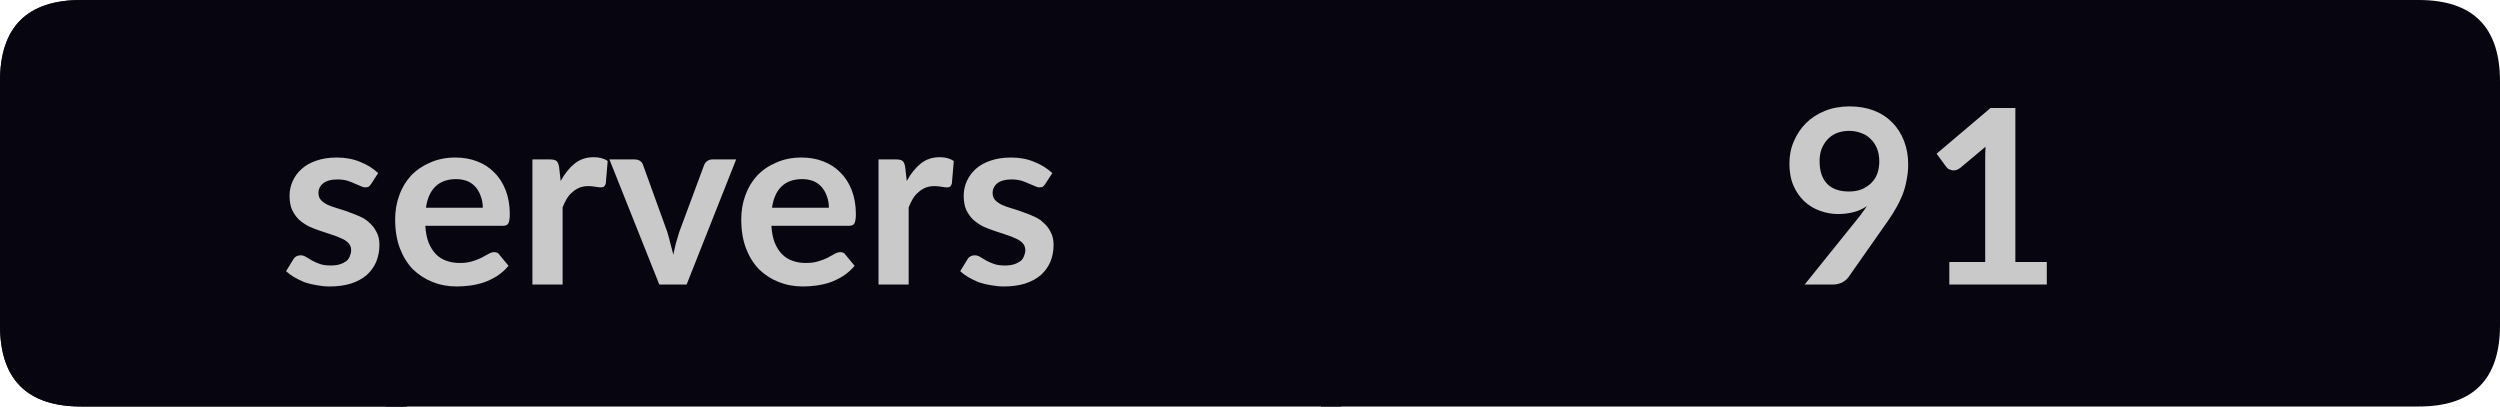
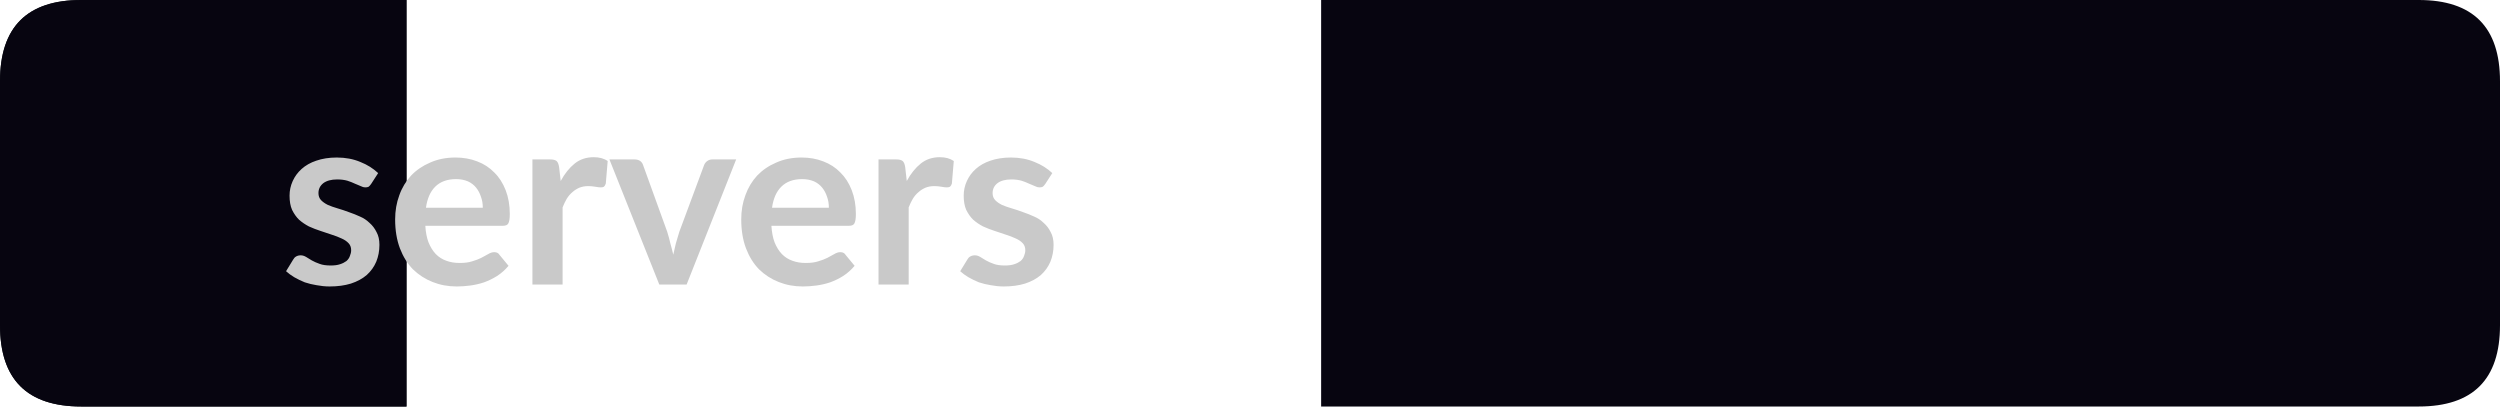
<svg xmlns="http://www.w3.org/2000/svg" width="123px" height="20px" viewBox="0 0 123 20" version="1.1">
  <g id="surface4229">
    <path style=" stroke:none;fill-rule:nonzero;fill:rgb(13.725%,15.294%,16.471%);fill-opacity:1;" d="M 4 0 L 20 0 L 20 20 L 4 20 C 1.332 20 0 18.668 0 16 L 0 4 C 0 1.332 1.332 0 4 0 Z M 4 0 " />
-     <path style=" stroke:none;fill-rule:nonzero;fill:rgb(2.745%,1.961%,6.275%);fill-opacity:1;" d="M 19 0 L 66 0 L 66 20 L 19 20 Z M 19 0 " />
    <path style=" stroke:none;fill-rule:nonzero;fill:rgb(2.745%,1.961%,6.275%);fill-opacity:1;" d="M 65 0 L 119 0 C 121.668 0 123 1.332 123 4 L 123 16 C 123 18.668 121.668 20 119 20 L 65 20 Z M 65 0 " />
    <path style=" stroke:none;fill-rule:nonzero;fill:rgb(2.745%,1.961%,6.275%);fill-opacity:1;" d="M 4 0 L 20 0 L 20 20 L 4 20 C 1.332 20 0 18.668 0 16 L 0 4 C 0 1.332 1.332 0 4 0 Z M 4 0 " />
    <path style=" stroke:none;fill-rule:nonzero;fill:rgb(78.824%,78.824%,78.824%);fill-opacity:1;" d="M 18.262 9.047 C 18.219 9.109 18.176 9.156 18.137 9.188 C 18.094 9.211 18.035 9.219 17.965 9.219 C 17.902 9.219 17.828 9.199 17.746 9.156 C 17.66 9.117 17.562 9.074 17.449 9.031 C 17.344 8.98 17.223 8.934 17.09 8.891 C 16.953 8.852 16.785 8.828 16.59 8.828 C 16.297 8.828 16.066 8.891 15.902 9.016 C 15.746 9.141 15.668 9.305 15.668 9.5 C 15.668 9.637 15.707 9.75 15.793 9.844 C 15.875 9.93 15.984 10.008 16.121 10.078 C 16.266 10.141 16.426 10.199 16.605 10.25 C 16.793 10.305 16.98 10.367 17.168 10.438 C 17.355 10.5 17.535 10.574 17.715 10.656 C 17.891 10.73 18.047 10.836 18.184 10.969 C 18.328 11.094 18.441 11.246 18.527 11.422 C 18.621 11.59 18.668 11.797 18.668 12.047 C 18.668 12.352 18.613 12.625 18.512 12.875 C 18.406 13.125 18.25 13.344 18.043 13.531 C 17.832 13.711 17.574 13.852 17.262 13.953 C 16.957 14.047 16.609 14.094 16.215 14.094 C 15.996 14.094 15.781 14.07 15.574 14.031 C 15.375 14 15.184 13.953 14.996 13.891 C 14.816 13.82 14.645 13.734 14.48 13.641 C 14.324 13.547 14.188 13.449 14.074 13.344 L 14.418 12.781 C 14.457 12.711 14.504 12.656 14.559 12.625 C 14.621 12.586 14.699 12.562 14.793 12.562 C 14.887 12.562 14.973 12.59 15.059 12.641 C 15.141 12.695 15.234 12.75 15.34 12.812 C 15.453 12.875 15.582 12.934 15.73 12.984 C 15.875 13.039 16.059 13.062 16.277 13.062 C 16.453 13.062 16.605 13.043 16.73 13 C 16.855 12.961 16.957 12.906 17.043 12.844 C 17.125 12.773 17.184 12.688 17.215 12.594 C 17.254 12.5 17.277 12.406 17.277 12.312 C 17.277 12.168 17.234 12.055 17.152 11.969 C 17.066 11.875 16.953 11.797 16.809 11.734 C 16.66 11.664 16.5 11.602 16.324 11.547 C 16.145 11.484 15.957 11.422 15.762 11.359 C 15.574 11.297 15.387 11.227 15.199 11.141 C 15.02 11.047 14.859 10.938 14.715 10.812 C 14.578 10.68 14.465 10.516 14.371 10.328 C 14.285 10.133 14.246 9.898 14.246 9.625 C 14.246 9.375 14.297 9.137 14.402 8.906 C 14.504 8.68 14.652 8.48 14.84 8.312 C 15.035 8.137 15.277 8 15.559 7.906 C 15.848 7.805 16.188 7.75 16.574 7.75 C 17 7.75 17.387 7.824 17.73 7.969 C 18.074 8.105 18.363 8.289 18.605 8.516 Z M 23.754 10.219 C 23.754 10.023 23.723 9.84 23.66 9.672 C 23.605 9.508 23.527 9.359 23.426 9.234 C 23.32 9.102 23.184 8.996 23.02 8.922 C 22.852 8.852 22.66 8.812 22.441 8.812 C 22.004 8.812 21.66 8.938 21.41 9.188 C 21.168 9.43 21.02 9.773 20.957 10.219 Z M 20.926 11.109 C 20.945 11.422 20.996 11.695 21.082 11.922 C 21.176 12.152 21.293 12.344 21.441 12.5 C 21.586 12.648 21.758 12.758 21.957 12.828 C 22.152 12.902 22.371 12.938 22.613 12.938 C 22.852 12.938 23.055 12.914 23.223 12.859 C 23.398 12.809 23.551 12.75 23.676 12.688 C 23.809 12.617 23.926 12.555 24.02 12.5 C 24.121 12.438 24.223 12.406 24.316 12.406 C 24.441 12.406 24.527 12.453 24.582 12.547 L 25.02 13.078 C 24.852 13.277 24.664 13.445 24.457 13.578 C 24.258 13.703 24.043 13.809 23.816 13.891 C 23.598 13.965 23.371 14.016 23.145 14.047 C 22.914 14.078 22.691 14.094 22.473 14.094 C 22.043 14.094 21.648 14.02 21.285 13.875 C 20.918 13.73 20.598 13.523 20.316 13.25 C 20.043 12.969 19.832 12.625 19.676 12.219 C 19.52 11.805 19.441 11.328 19.441 10.797 C 19.441 10.371 19.508 9.977 19.645 9.609 C 19.777 9.234 19.973 8.914 20.223 8.641 C 20.48 8.371 20.793 8.156 21.16 8 C 21.523 7.836 21.941 7.75 22.41 7.75 C 22.793 7.75 23.148 7.812 23.473 7.938 C 23.805 8.062 24.086 8.246 24.316 8.484 C 24.555 8.715 24.742 9.008 24.879 9.359 C 25.012 9.703 25.082 10.094 25.082 10.531 C 25.082 10.762 25.055 10.918 25.004 11 C 24.961 11.074 24.871 11.109 24.738 11.109 Z M 27.586 8.906 C 27.781 8.543 28.012 8.258 28.273 8.047 C 28.531 7.84 28.844 7.734 29.211 7.734 C 29.492 7.734 29.719 7.797 29.898 7.922 L 29.805 9.031 C 29.781 9.105 29.75 9.156 29.711 9.188 C 29.668 9.211 29.617 9.219 29.555 9.219 C 29.5 9.219 29.414 9.211 29.289 9.188 C 29.172 9.168 29.059 9.156 28.945 9.156 C 28.777 9.156 28.633 9.184 28.508 9.234 C 28.383 9.289 28.266 9.359 28.164 9.453 C 28.059 9.539 27.965 9.648 27.883 9.781 C 27.809 9.906 27.742 10.047 27.68 10.203 L 27.68 14 L 26.195 14 L 26.195 7.844 L 27.07 7.844 C 27.215 7.844 27.32 7.871 27.383 7.922 C 27.445 7.977 27.484 8.074 27.508 8.219 Z M 36.219 7.844 L 33.781 14 L 32.438 14 L 29.984 7.844 L 31.219 7.844 C 31.332 7.844 31.426 7.871 31.5 7.922 C 31.57 7.977 31.617 8.043 31.641 8.125 L 32.828 11.406 C 32.891 11.605 32.941 11.797 32.984 11.984 C 33.035 12.164 33.082 12.344 33.125 12.531 C 33.164 12.344 33.207 12.164 33.25 11.984 C 33.301 11.797 33.359 11.605 33.422 11.406 L 34.641 8.125 C 34.672 8.043 34.723 7.977 34.797 7.922 C 34.867 7.871 34.953 7.844 35.047 7.844 Z M 40.781 10.219 C 40.781 10.023 40.75 9.84 40.688 9.672 C 40.633 9.508 40.555 9.359 40.453 9.234 C 40.348 9.102 40.211 8.996 40.047 8.922 C 39.879 8.852 39.688 8.812 39.469 8.812 C 39.031 8.812 38.688 8.938 38.438 9.188 C 38.195 9.43 38.047 9.773 37.984 10.219 Z M 37.953 11.109 C 37.973 11.422 38.023 11.695 38.109 11.922 C 38.203 12.152 38.32 12.344 38.469 12.5 C 38.613 12.648 38.785 12.758 38.984 12.828 C 39.18 12.902 39.398 12.938 39.641 12.938 C 39.879 12.938 40.082 12.914 40.25 12.859 C 40.426 12.809 40.578 12.75 40.703 12.688 C 40.836 12.617 40.953 12.555 41.047 12.5 C 41.148 12.438 41.25 12.406 41.344 12.406 C 41.469 12.406 41.555 12.453 41.609 12.547 L 42.047 13.078 C 41.879 13.277 41.691 13.445 41.484 13.578 C 41.285 13.703 41.07 13.809 40.844 13.891 C 40.625 13.965 40.398 14.016 40.172 14.047 C 39.941 14.078 39.719 14.094 39.5 14.094 C 39.07 14.094 38.676 14.02 38.312 13.875 C 37.945 13.73 37.625 13.523 37.344 13.25 C 37.07 12.969 36.859 12.625 36.703 12.219 C 36.547 11.805 36.469 11.328 36.469 10.797 C 36.469 10.371 36.535 9.977 36.672 9.609 C 36.805 9.234 37 8.914 37.25 8.641 C 37.508 8.371 37.82 8.156 38.188 8 C 38.551 7.836 38.969 7.75 39.438 7.75 C 39.82 7.75 40.176 7.812 40.5 7.938 C 40.832 8.062 41.113 8.246 41.344 8.484 C 41.582 8.715 41.77 9.008 41.906 9.359 C 42.039 9.703 42.109 10.094 42.109 10.531 C 42.109 10.762 42.082 10.918 42.031 11 C 41.988 11.074 41.898 11.109 41.766 11.109 Z M 44.613 8.906 C 44.809 8.543 45.039 8.258 45.301 8.047 C 45.559 7.84 45.871 7.734 46.238 7.734 C 46.52 7.734 46.746 7.797 46.926 7.922 L 46.832 9.031 C 46.809 9.105 46.777 9.156 46.738 9.188 C 46.695 9.211 46.645 9.219 46.582 9.219 C 46.527 9.219 46.441 9.211 46.316 9.188 C 46.199 9.168 46.086 9.156 45.973 9.156 C 45.805 9.156 45.66 9.184 45.535 9.234 C 45.41 9.289 45.293 9.359 45.191 9.453 C 45.086 9.539 44.992 9.648 44.91 9.781 C 44.836 9.906 44.77 10.047 44.707 10.203 L 44.707 14 L 43.223 14 L 43.223 7.844 L 44.098 7.844 C 44.242 7.844 44.348 7.871 44.41 7.922 C 44.473 7.977 44.512 8.074 44.535 8.219 Z M 51.43 9.047 C 51.387 9.109 51.344 9.156 51.305 9.188 C 51.262 9.211 51.203 9.219 51.133 9.219 C 51.07 9.219 50.996 9.199 50.914 9.156 C 50.828 9.117 50.73 9.074 50.617 9.031 C 50.512 8.98 50.391 8.934 50.258 8.891 C 50.121 8.852 49.953 8.828 49.758 8.828 C 49.465 8.828 49.234 8.891 49.07 9.016 C 48.914 9.141 48.836 9.305 48.836 9.5 C 48.836 9.637 48.875 9.75 48.961 9.844 C 49.043 9.93 49.152 10.008 49.289 10.078 C 49.434 10.141 49.594 10.199 49.773 10.25 C 49.961 10.305 50.148 10.367 50.336 10.438 C 50.523 10.5 50.703 10.574 50.883 10.656 C 51.059 10.73 51.215 10.836 51.352 10.969 C 51.496 11.094 51.609 11.246 51.695 11.422 C 51.789 11.59 51.836 11.797 51.836 12.047 C 51.836 12.352 51.781 12.625 51.68 12.875 C 51.574 13.125 51.418 13.344 51.211 13.531 C 51 13.711 50.742 13.852 50.43 13.953 C 50.125 14.047 49.777 14.094 49.383 14.094 C 49.164 14.094 48.949 14.07 48.742 14.031 C 48.543 14 48.352 13.953 48.164 13.891 C 47.984 13.82 47.812 13.734 47.648 13.641 C 47.492 13.547 47.355 13.449 47.242 13.344 L 47.586 12.781 C 47.625 12.711 47.672 12.656 47.727 12.625 C 47.789 12.586 47.867 12.562 47.961 12.562 C 48.055 12.562 48.141 12.59 48.227 12.641 C 48.309 12.695 48.402 12.75 48.508 12.812 C 48.621 12.875 48.75 12.934 48.898 12.984 C 49.043 13.039 49.227 13.062 49.445 13.062 C 49.621 13.062 49.773 13.043 49.898 13 C 50.023 12.961 50.125 12.906 50.211 12.844 C 50.293 12.773 50.352 12.688 50.383 12.594 C 50.422 12.5 50.445 12.406 50.445 12.312 C 50.445 12.168 50.402 12.055 50.32 11.969 C 50.234 11.875 50.121 11.797 49.977 11.734 C 49.828 11.664 49.668 11.602 49.492 11.547 C 49.312 11.484 49.125 11.422 48.93 11.359 C 48.742 11.297 48.555 11.227 48.367 11.141 C 48.188 11.047 48.027 10.938 47.883 10.812 C 47.746 10.68 47.633 10.516 47.539 10.328 C 47.453 10.133 47.414 9.898 47.414 9.625 C 47.414 9.375 47.465 9.137 47.57 8.906 C 47.672 8.68 47.82 8.48 48.008 8.312 C 48.203 8.137 48.445 8 48.727 7.906 C 49.016 7.805 49.355 7.75 49.742 7.75 C 50.168 7.75 50.555 7.824 50.898 7.969 C 51.242 8.105 51.531 8.289 51.773 8.516 Z M 13.777 2.156 " />
-     <path style=" stroke:none;fill-rule:nonzero;fill:rgb(78.824%,78.824%,78.824%);fill-opacity:1;" d="M 89.523 7.922 C 89.523 8.414 89.648 8.789 89.898 9.047 C 90.148 9.297 90.5 9.422 90.961 9.422 C 91.199 9.422 91.414 9.387 91.602 9.312 C 91.789 9.23 91.945 9.125 92.07 9 C 92.203 8.867 92.305 8.711 92.367 8.531 C 92.43 8.344 92.461 8.148 92.461 7.938 C 92.461 7.711 92.422 7.5 92.352 7.312 C 92.277 7.125 92.172 6.969 92.039 6.844 C 91.914 6.711 91.758 6.609 91.57 6.547 C 91.391 6.477 91.195 6.438 90.977 6.438 C 90.758 6.438 90.555 6.477 90.367 6.547 C 90.188 6.621 90.039 6.727 89.914 6.859 C 89.789 6.996 89.688 7.156 89.617 7.344 C 89.555 7.523 89.523 7.715 89.523 7.922 Z M 91.492 10.641 C 91.555 10.559 91.617 10.477 91.68 10.391 C 91.742 10.309 91.797 10.227 91.852 10.141 C 91.652 10.277 91.434 10.375 91.195 10.438 C 90.953 10.5 90.699 10.531 90.43 10.531 C 90.137 10.531 89.844 10.48 89.555 10.375 C 89.262 10.273 89 10.117 88.773 9.906 C 88.555 9.699 88.375 9.445 88.242 9.141 C 88.105 8.828 88.039 8.465 88.039 8.047 C 88.039 7.652 88.109 7.289 88.258 6.953 C 88.402 6.609 88.602 6.312 88.852 6.062 C 89.109 5.805 89.422 5.602 89.789 5.453 C 90.152 5.309 90.559 5.234 91.008 5.234 C 91.445 5.234 91.84 5.305 92.195 5.438 C 92.547 5.574 92.852 5.773 93.102 6.031 C 93.352 6.281 93.543 6.586 93.68 6.938 C 93.812 7.281 93.883 7.668 93.883 8.094 C 93.883 8.355 93.855 8.609 93.805 8.859 C 93.762 9.102 93.699 9.328 93.617 9.547 C 93.531 9.766 93.43 9.984 93.305 10.203 C 93.188 10.414 93.059 10.621 92.914 10.828 L 90.93 13.656 C 90.855 13.75 90.75 13.836 90.617 13.906 C 90.48 13.969 90.324 14 90.148 14 L 88.789 14 Z M 100.703 12.891 L 100.703 14 L 95.906 14 L 95.906 12.891 L 97.672 12.891 L 97.672 7.828 C 97.672 7.633 97.676 7.43 97.688 7.219 L 96.438 8.266 C 96.363 8.32 96.289 8.355 96.219 8.375 C 96.156 8.387 96.094 8.387 96.031 8.375 C 95.969 8.355 95.91 8.336 95.859 8.312 C 95.816 8.281 95.781 8.246 95.75 8.203 L 95.281 7.562 L 97.938 5.312 L 99.156 5.312 L 99.156 12.891 Z M 87.539 2.156 " />
  </g>
</svg>